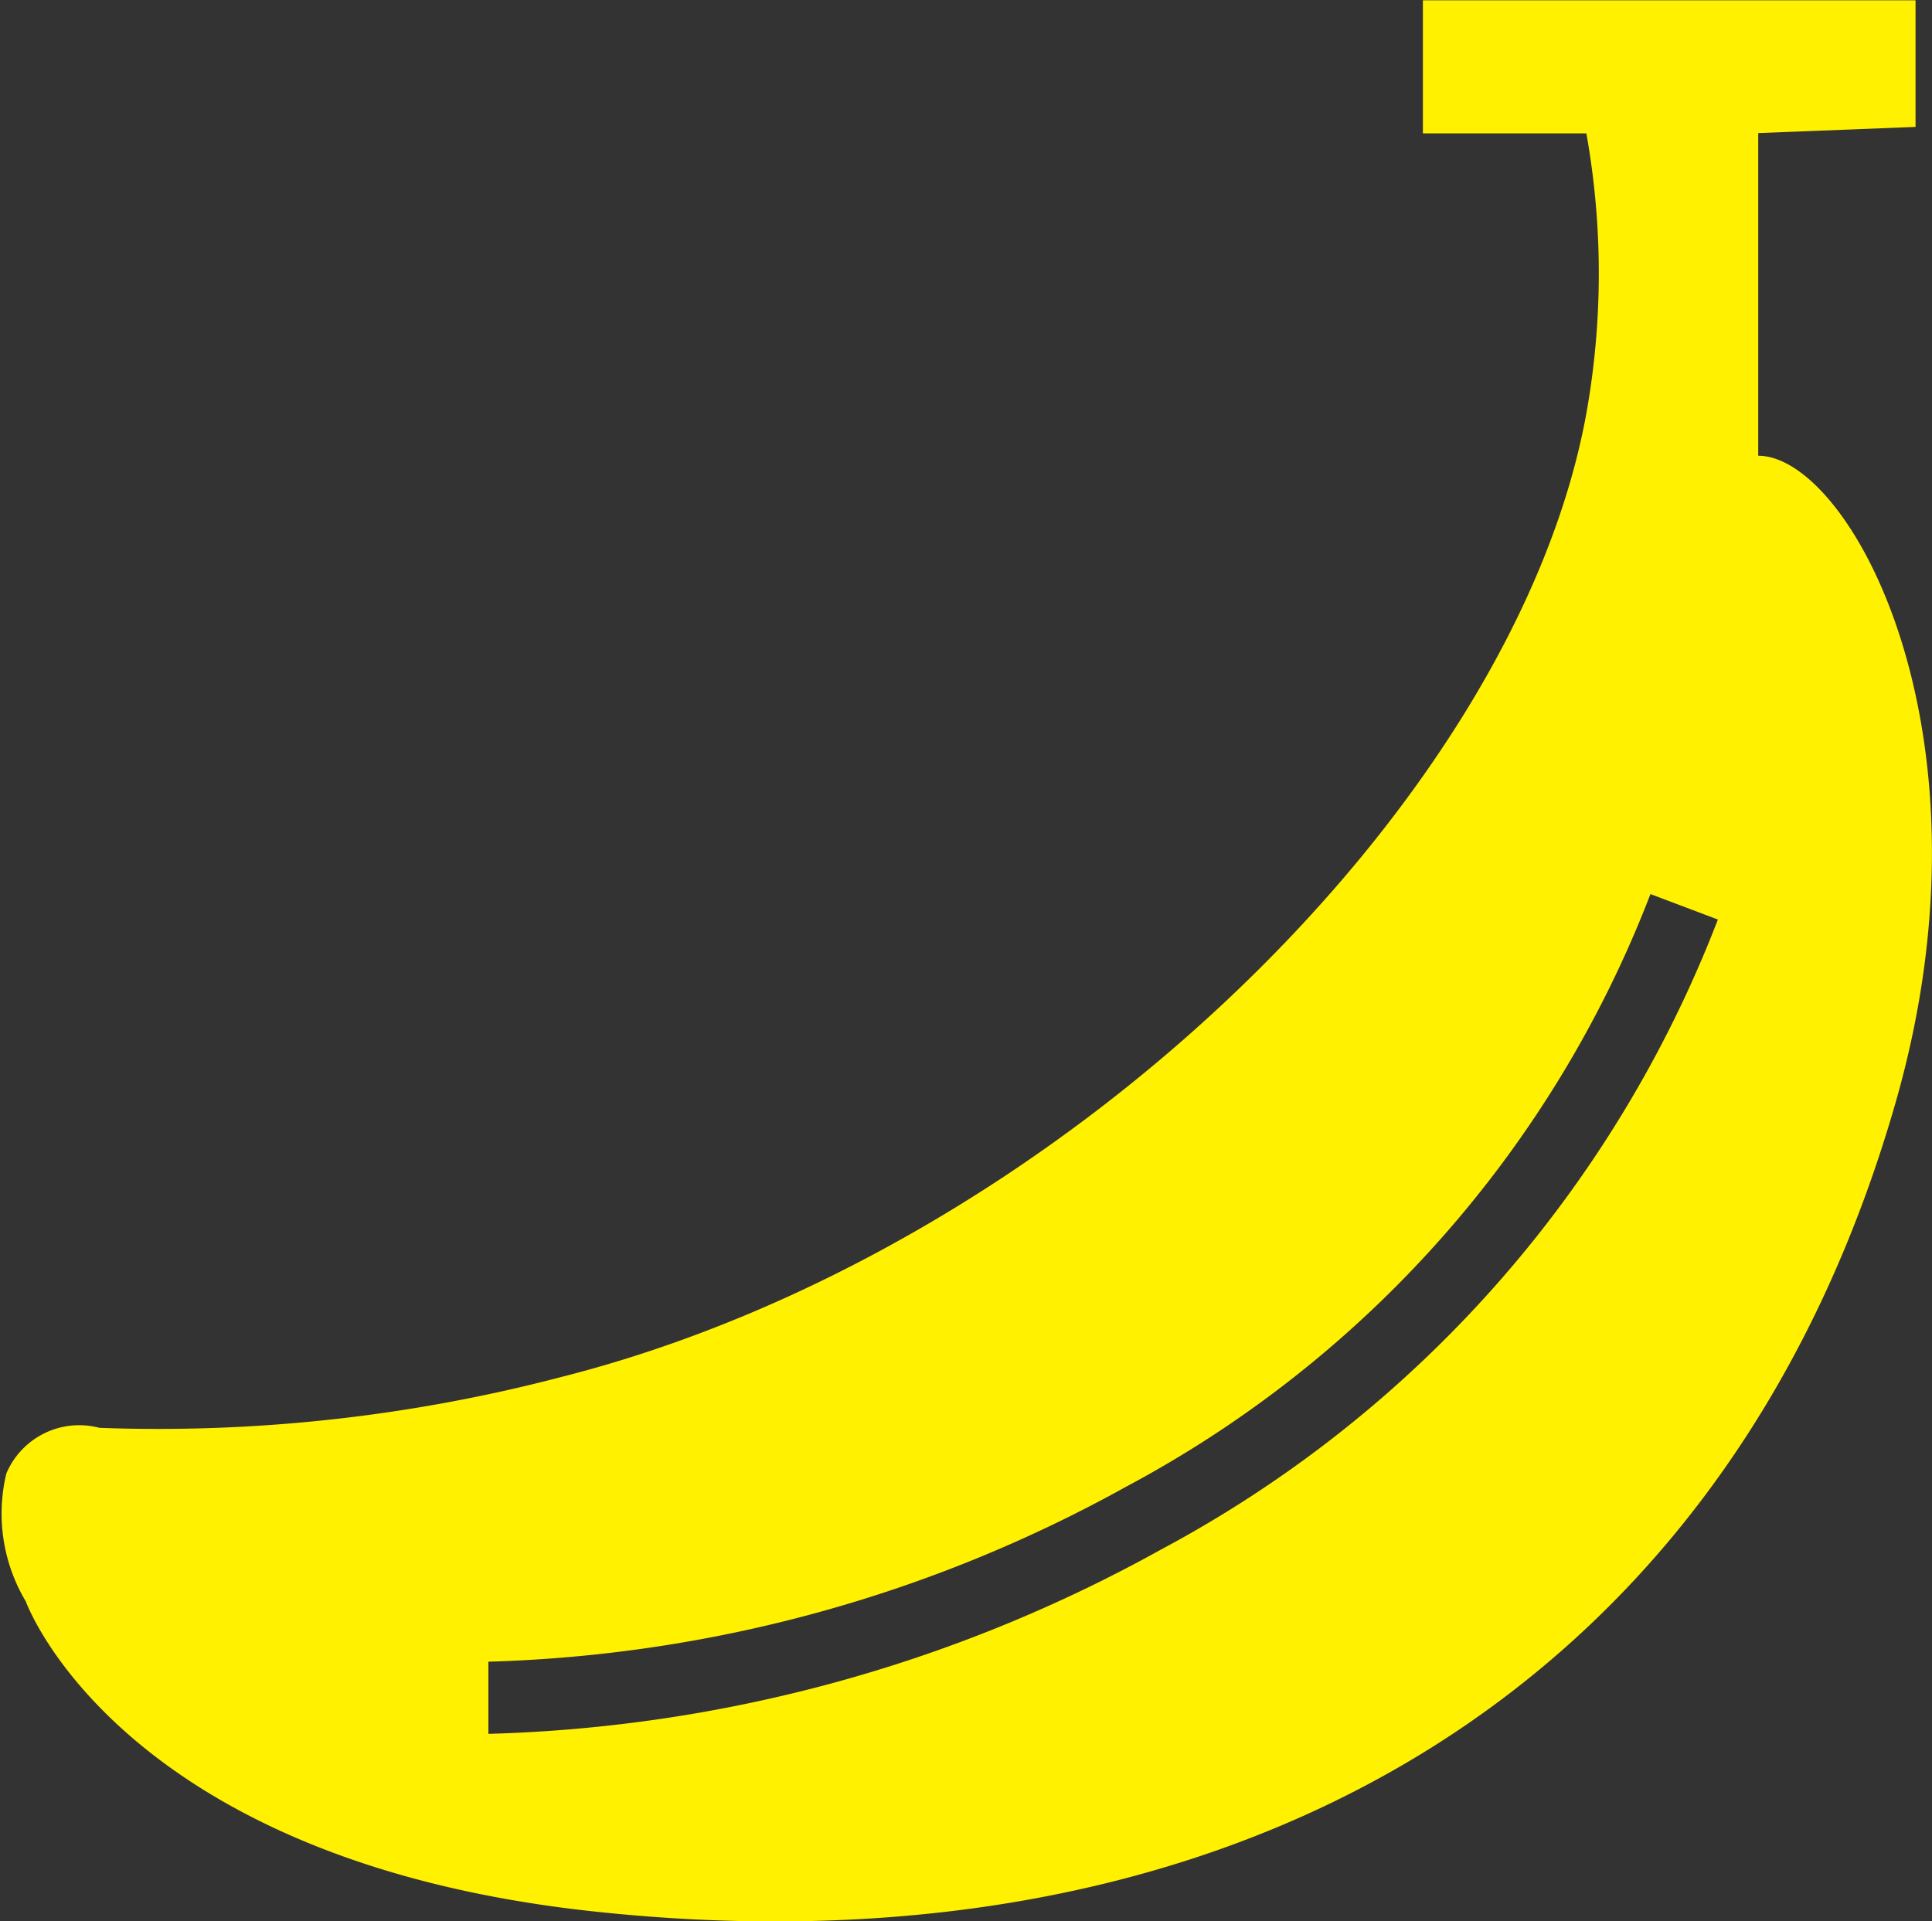
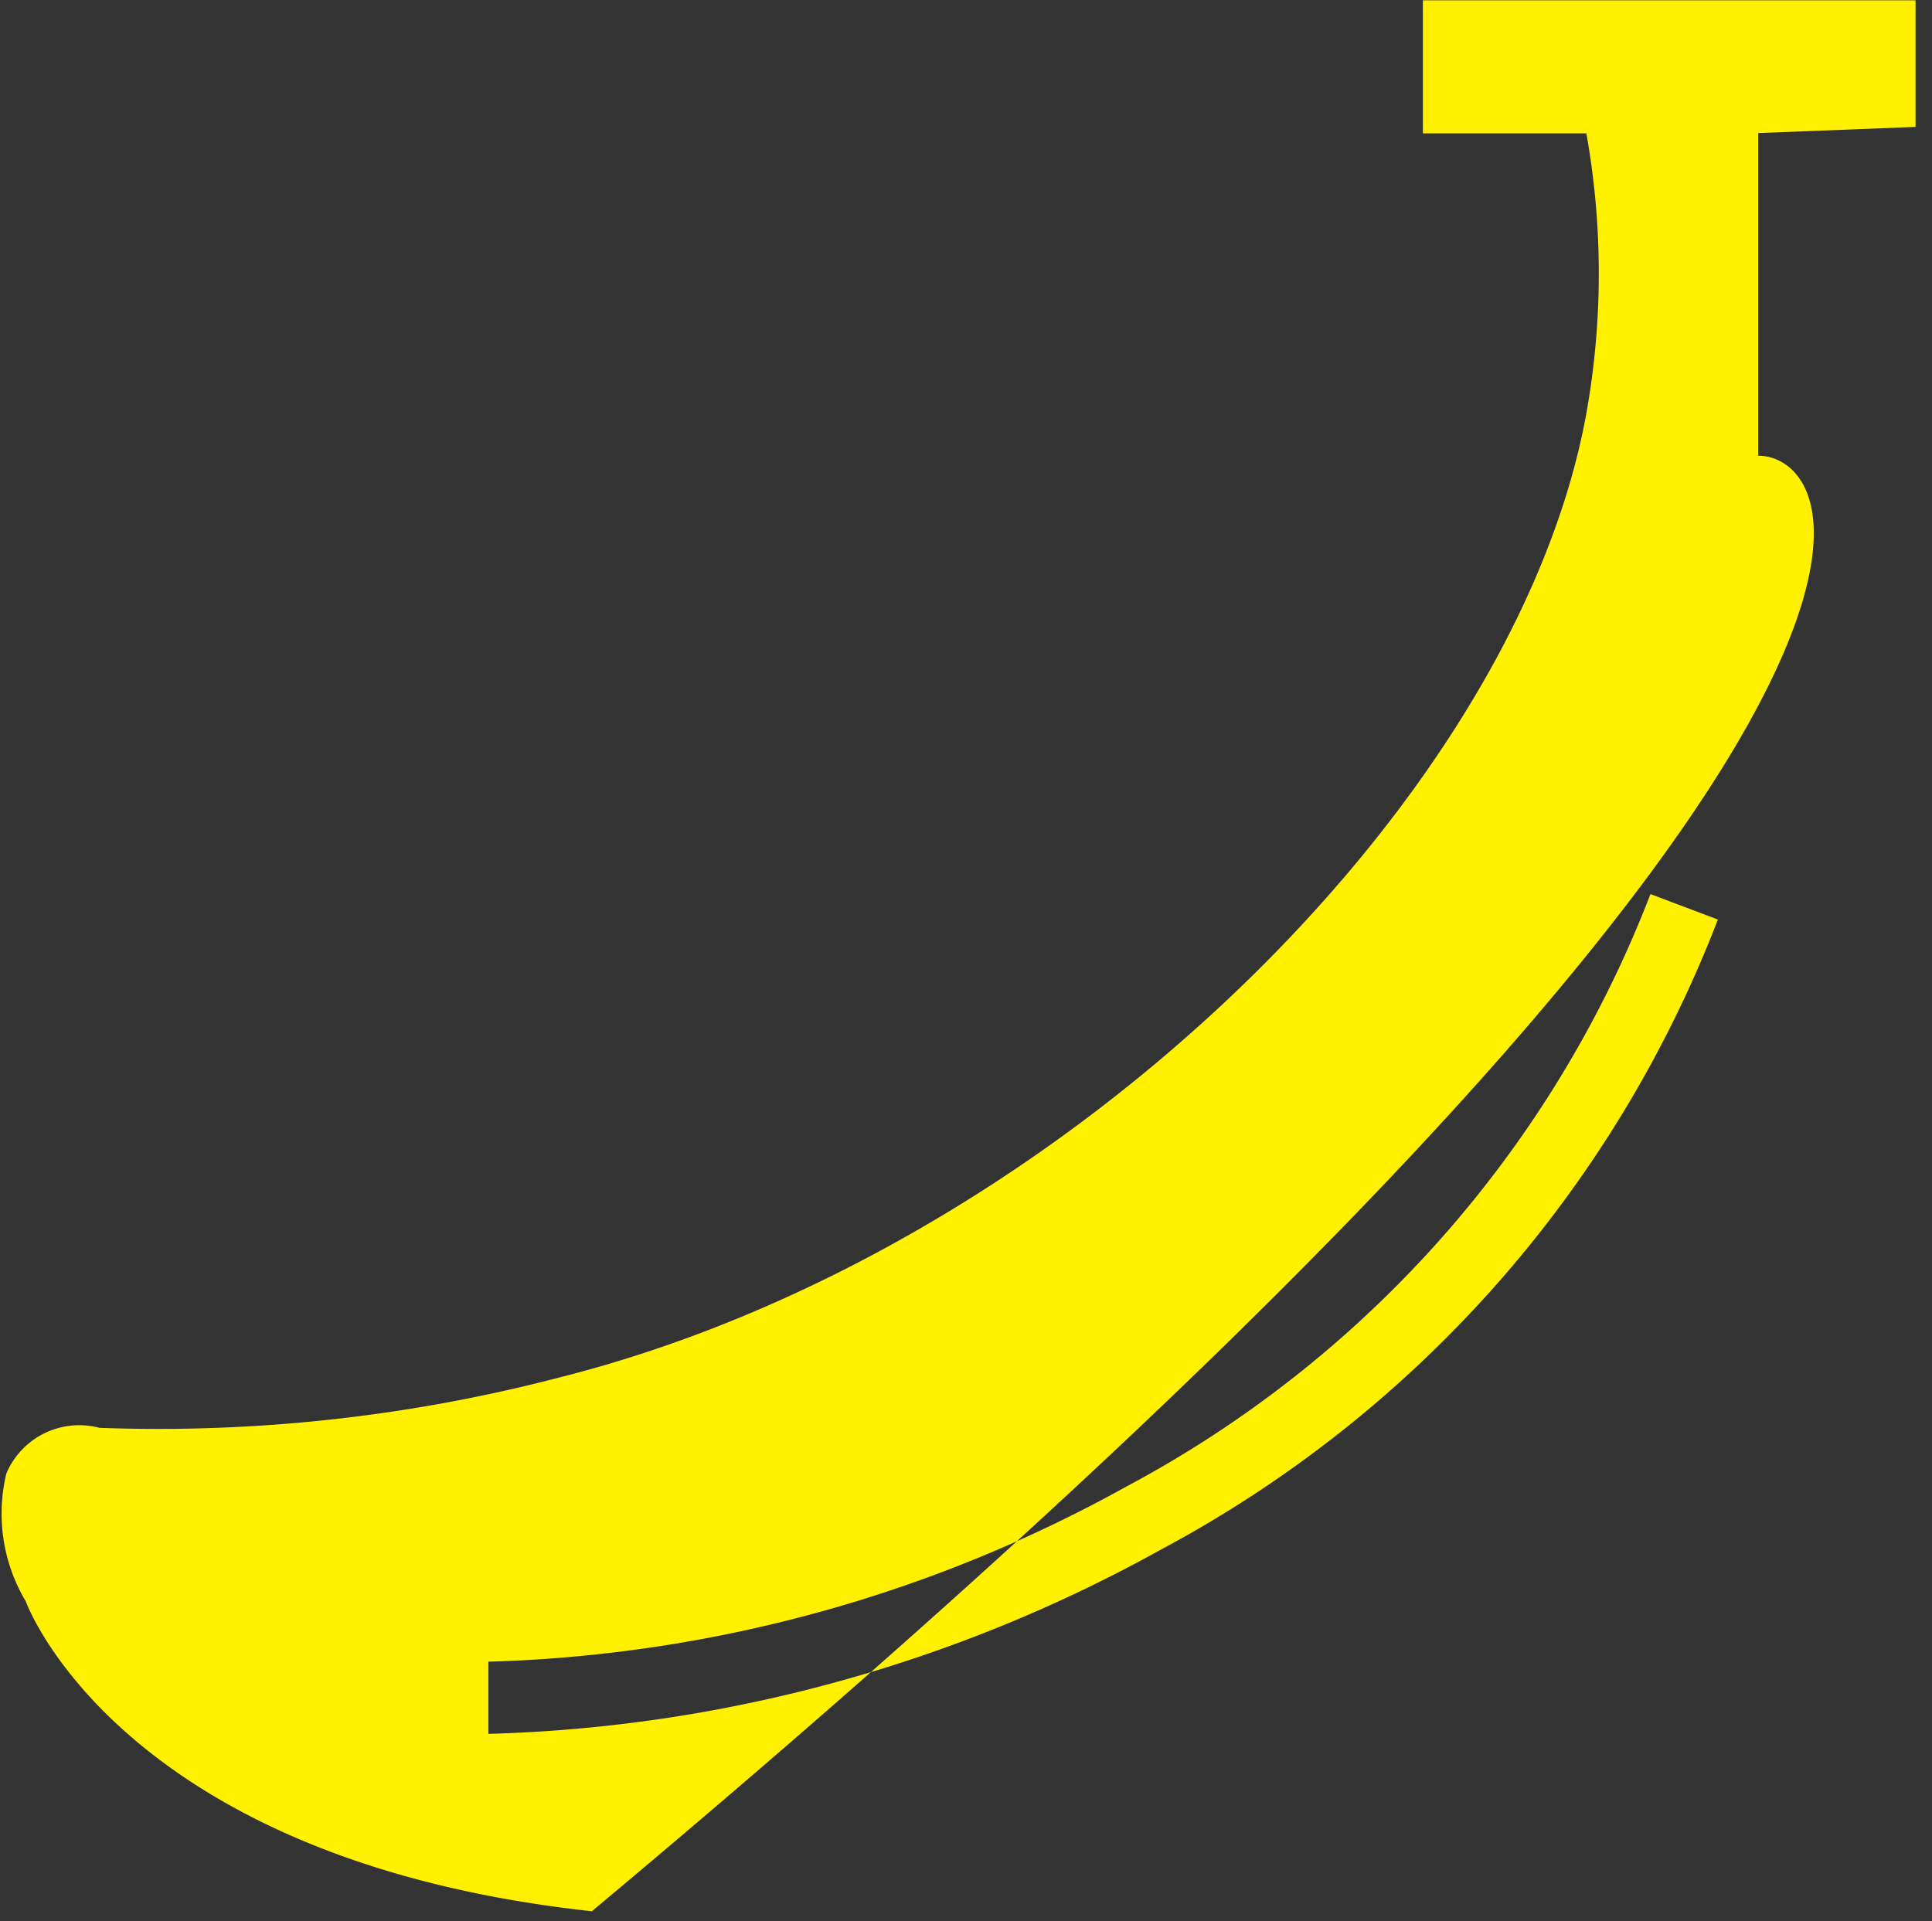
<svg xmlns="http://www.w3.org/2000/svg" width="12.208" height="12.14" viewBox="0 0 12.208 12.14">
  <rect x="0" y="0" width="12.208" height="12.14" fill="#333333" stroke="none" />
  <defs>
    <style>.a{fill:#fff100;}</style>
  </defs>
  <g transform="translate(0.001 -1.43)">
-     <path class="a" d="M11.109,4.31V2.271l.994-.039v-.8H8.99v.841h1.033a5.018,5.018,0,0,1,0,1.769c-.448,2.47-3.354,5.3-6.482,6.091a10.037,10.037,0,0,1-2.914.32.5.5,0,0,0-.588.289,1.083,1.083,0,0,0,.123.808s.585,1.632,3.577,1.958c3.941.429,7.137-1.289,8.235-5.1C12.653,6.057,11.686,4.31,11.109,4.31ZM7.332,11.224a9.276,9.276,0,0,1-4.247,1.163l0-.456a8.822,8.822,0,0,0,4.03-1.106A7.152,7.152,0,0,0,10.428,7.08l.426.161A7.61,7.61,0,0,1,7.332,11.224Z" transform="translate(0)" />
+     <path class="a" d="M11.109,4.31V2.271l.994-.039v-.8H8.99v.841h1.033a5.018,5.018,0,0,1,0,1.769c-.448,2.47-3.354,5.3-6.482,6.091a10.037,10.037,0,0,1-2.914.32.5.5,0,0,0-.588.289,1.083,1.083,0,0,0,.123.808s.585,1.632,3.577,1.958C12.653,6.057,11.686,4.31,11.109,4.31ZM7.332,11.224a9.276,9.276,0,0,1-4.247,1.163l0-.456a8.822,8.822,0,0,0,4.03-1.106A7.152,7.152,0,0,0,10.428,7.08l.426.161A7.61,7.61,0,0,1,7.332,11.224Z" transform="translate(0)" />
  </g>
</svg>